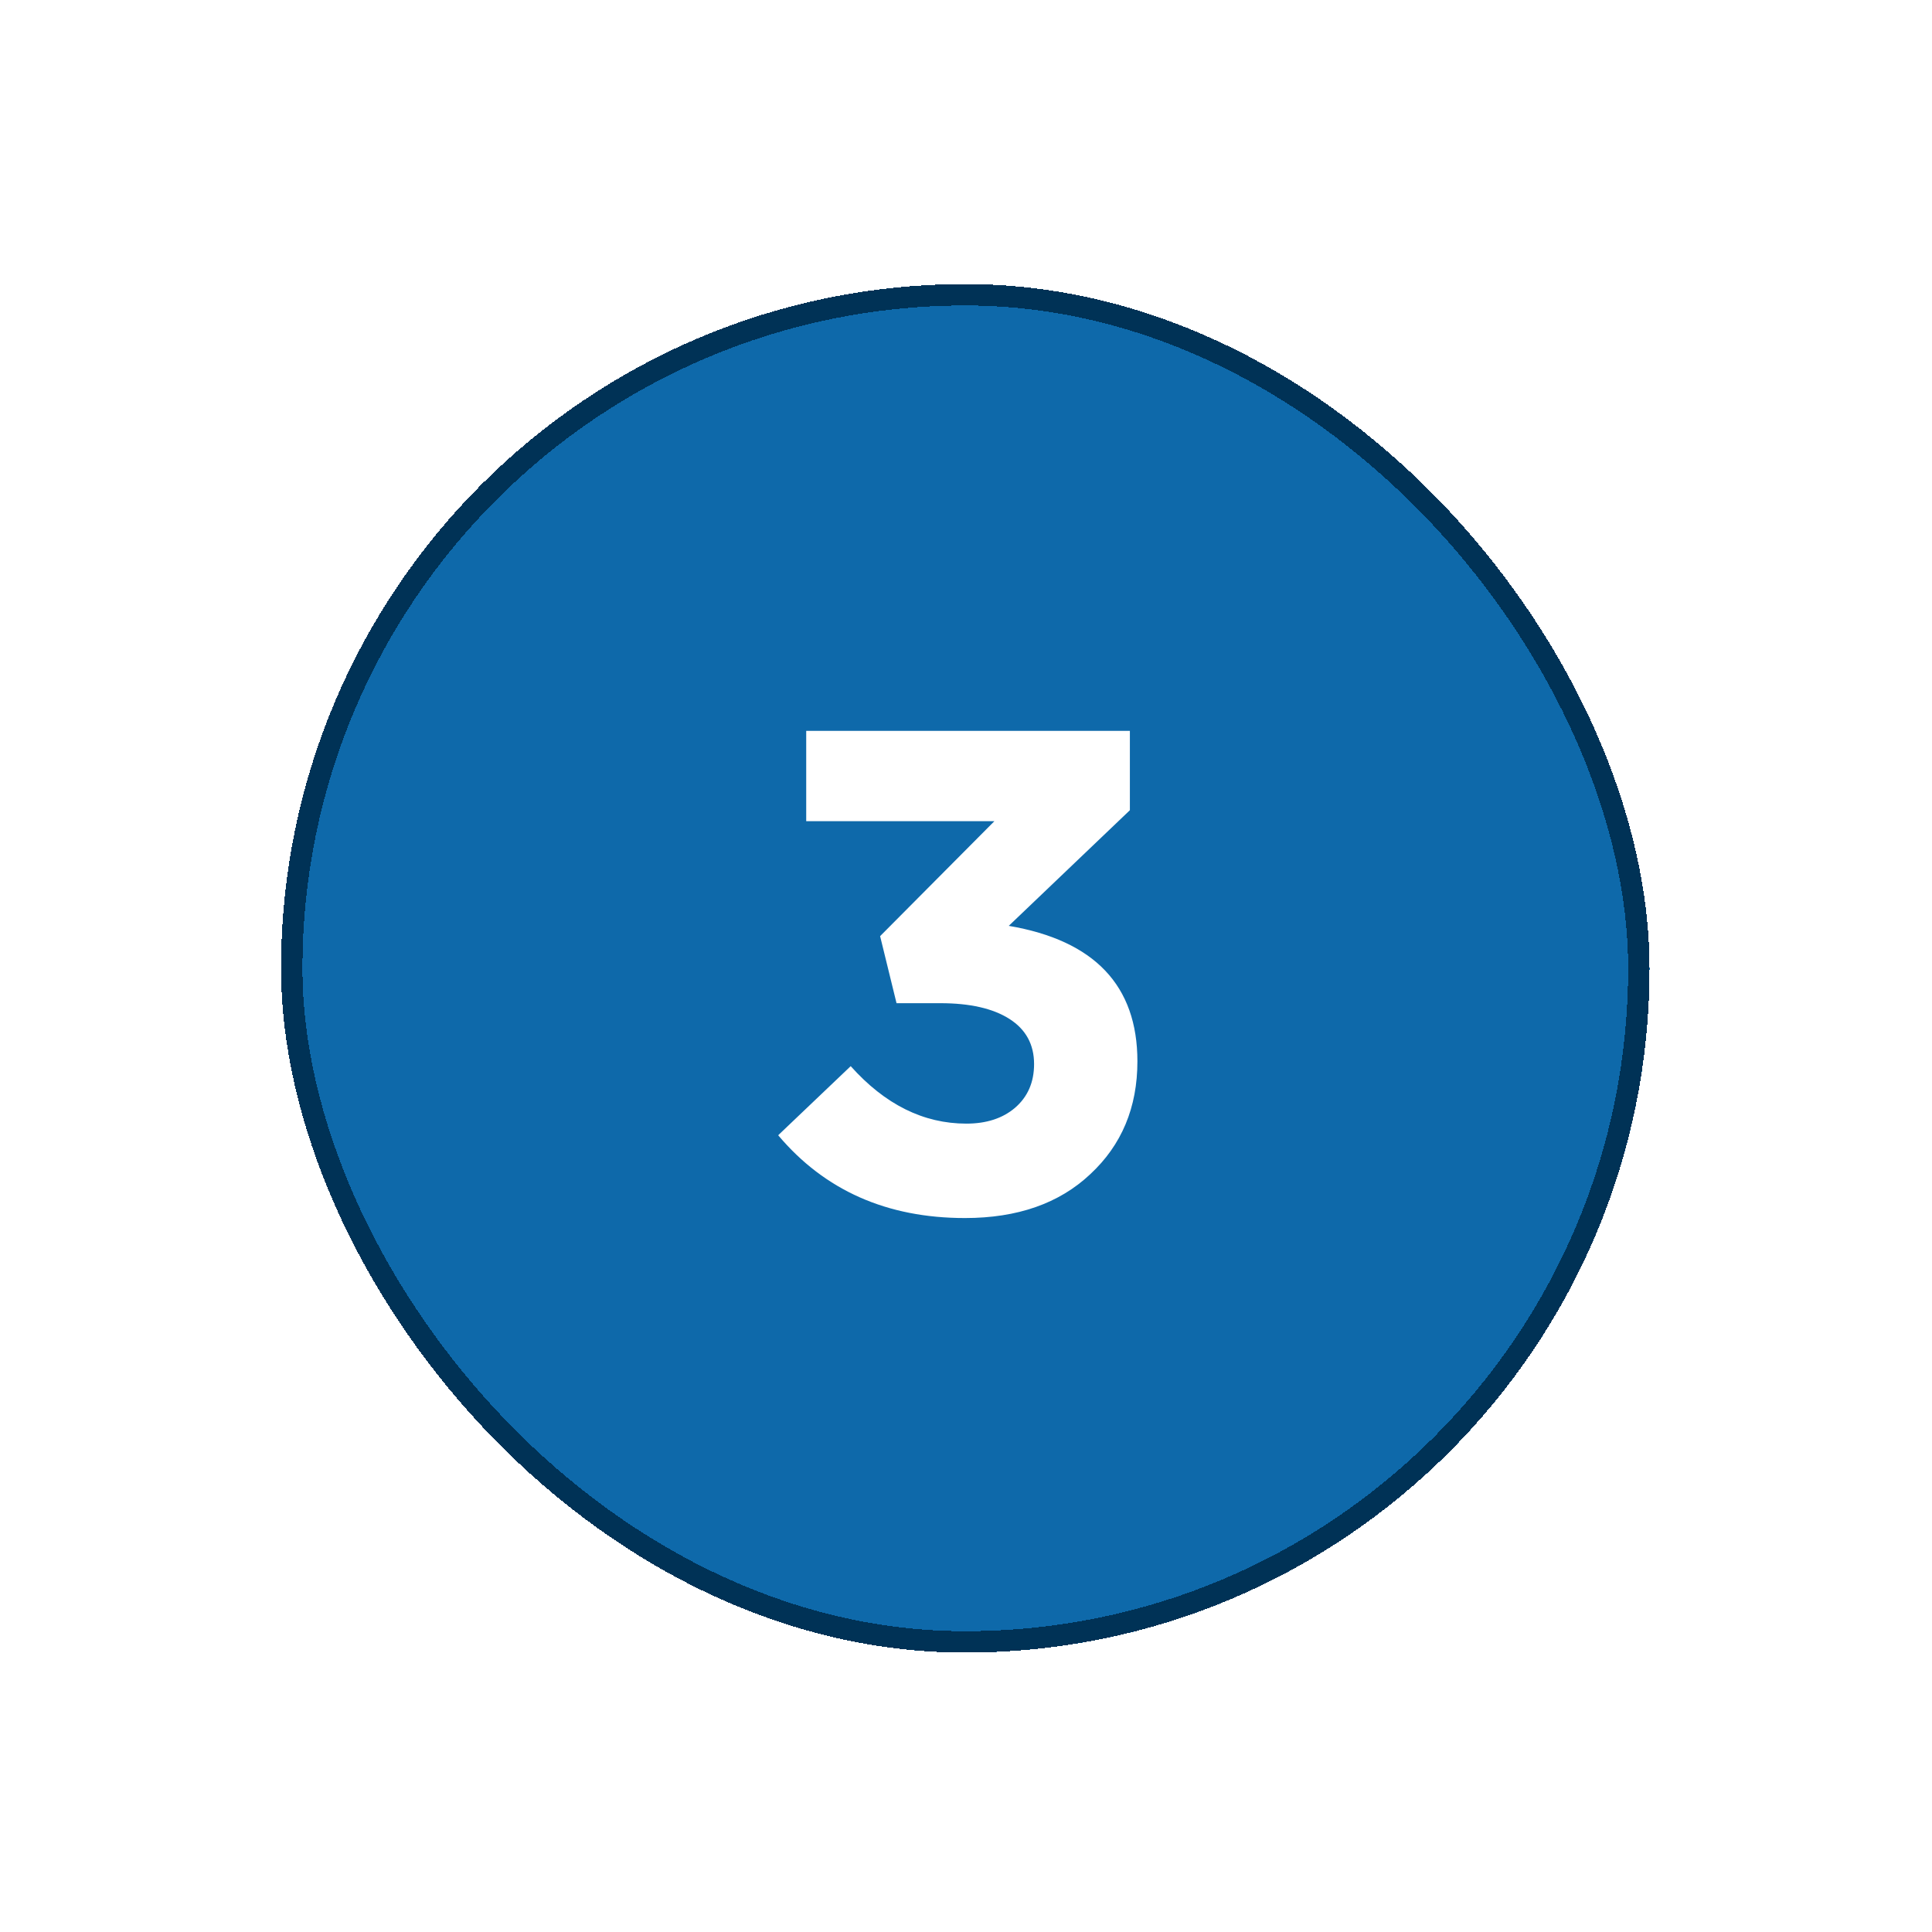
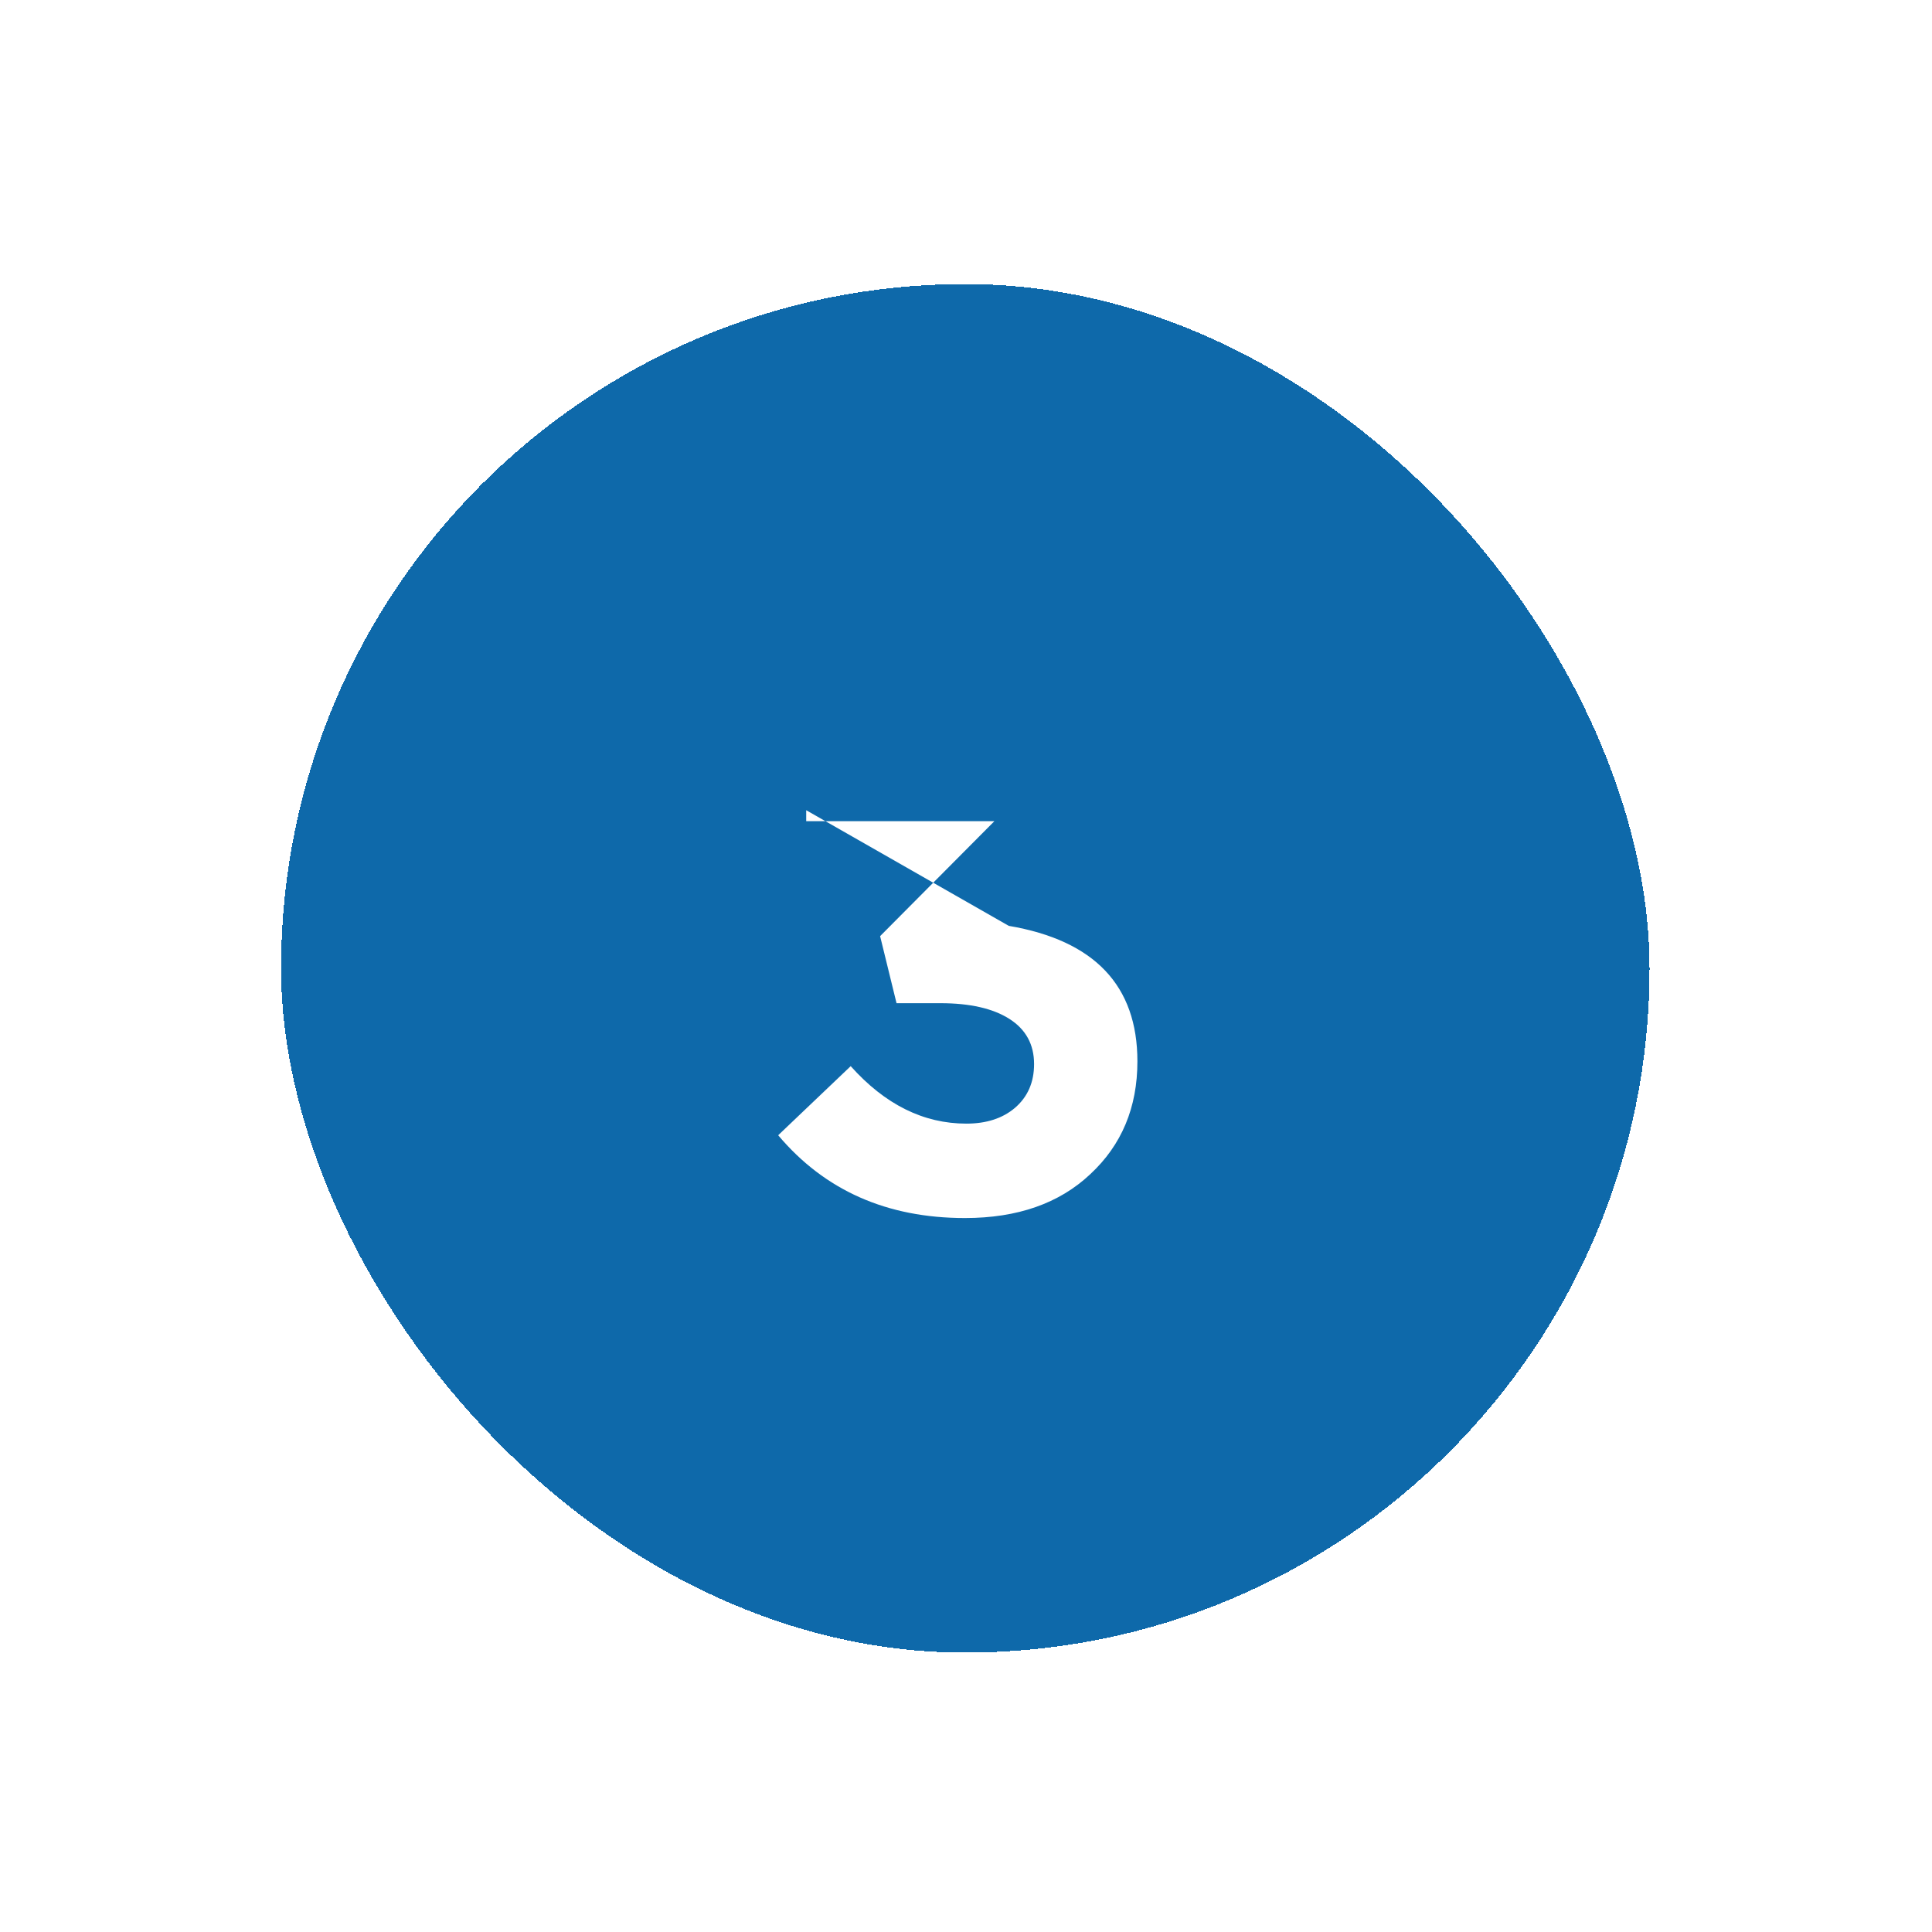
<svg xmlns="http://www.w3.org/2000/svg" width="68" height="68" viewBox="0 0 68 68" fill="none">
  <g filter="url(#filter0_d_8057_12939)">
    <rect x="8.387" y="8.494" width="48.167" height="48.167" rx="24.083" fill="#0E69AA" shape-rendering="crispEdges" />
-     <rect x="8.763" y="8.87" width="47.414" height="47.414" rx="23.707" stroke="#003256" stroke-width="0.753" shape-rendering="crispEdges" />
-     <path d="M32.459 41.366C29.713 41.366 27.522 40.395 25.884 38.452L28.437 36.02C29.641 37.368 30.998 38.043 32.507 38.043C33.213 38.043 33.783 37.858 34.217 37.489C34.666 37.103 34.891 36.59 34.891 35.947C34.891 35.257 34.602 34.727 34.024 34.358C33.446 33.989 32.635 33.804 31.592 33.804H30.05L29.472 31.444L33.494 27.398H26.871V24.219H38.263V27.012L34 31.082C37.019 31.596 38.528 33.186 38.528 35.851C38.528 37.473 37.974 38.797 36.866 39.825C35.774 40.852 34.305 41.366 32.459 41.366Z" fill="white" />
+     <path d="M32.459 41.366C29.713 41.366 27.522 40.395 25.884 38.452L28.437 36.02C29.641 37.368 30.998 38.043 32.507 38.043C33.213 38.043 33.783 37.858 34.217 37.489C34.666 37.103 34.891 36.59 34.891 35.947C34.891 35.257 34.602 34.727 34.024 34.358C33.446 33.989 32.635 33.804 31.592 33.804H30.05L29.472 31.444L33.494 27.398H26.871V24.219V27.012L34 31.082C37.019 31.596 38.528 33.186 38.528 35.851C38.528 37.473 37.974 38.797 36.866 39.825C35.774 40.852 34.305 41.366 32.459 41.366Z" fill="white" />
  </g>
  <defs>
    <filter id="filter0_d_8057_12939" x="0.861" y="0.968" width="66.231" height="66.23" filterUnits="userSpaceOnUse" color-interpolation-filters="sRGB">
      <feFlood flood-opacity="0" result="BackgroundImageFix" />
      <feColorMatrix in="SourceAlpha" type="matrix" values="0 0 0 0 0 0 0 0 0 0 0 0 0 0 0 0 0 0 127 0" result="hardAlpha" />
      <feOffset dx="1.505" dy="1.505" />
      <feGaussianBlur stdDeviation="4.516" />
      <feComposite in2="hardAlpha" operator="out" />
      <feColorMatrix type="matrix" values="0 0 0 0 0 0 0 0 0 0 0 0 0 0 0 0 0 0 0.1 0" />
      <feBlend mode="normal" in2="BackgroundImageFix" result="effect1_dropShadow_8057_12939" />
      <feBlend mode="normal" in="SourceGraphic" in2="effect1_dropShadow_8057_12939" result="shape" />
    </filter>
  </defs>
</svg>